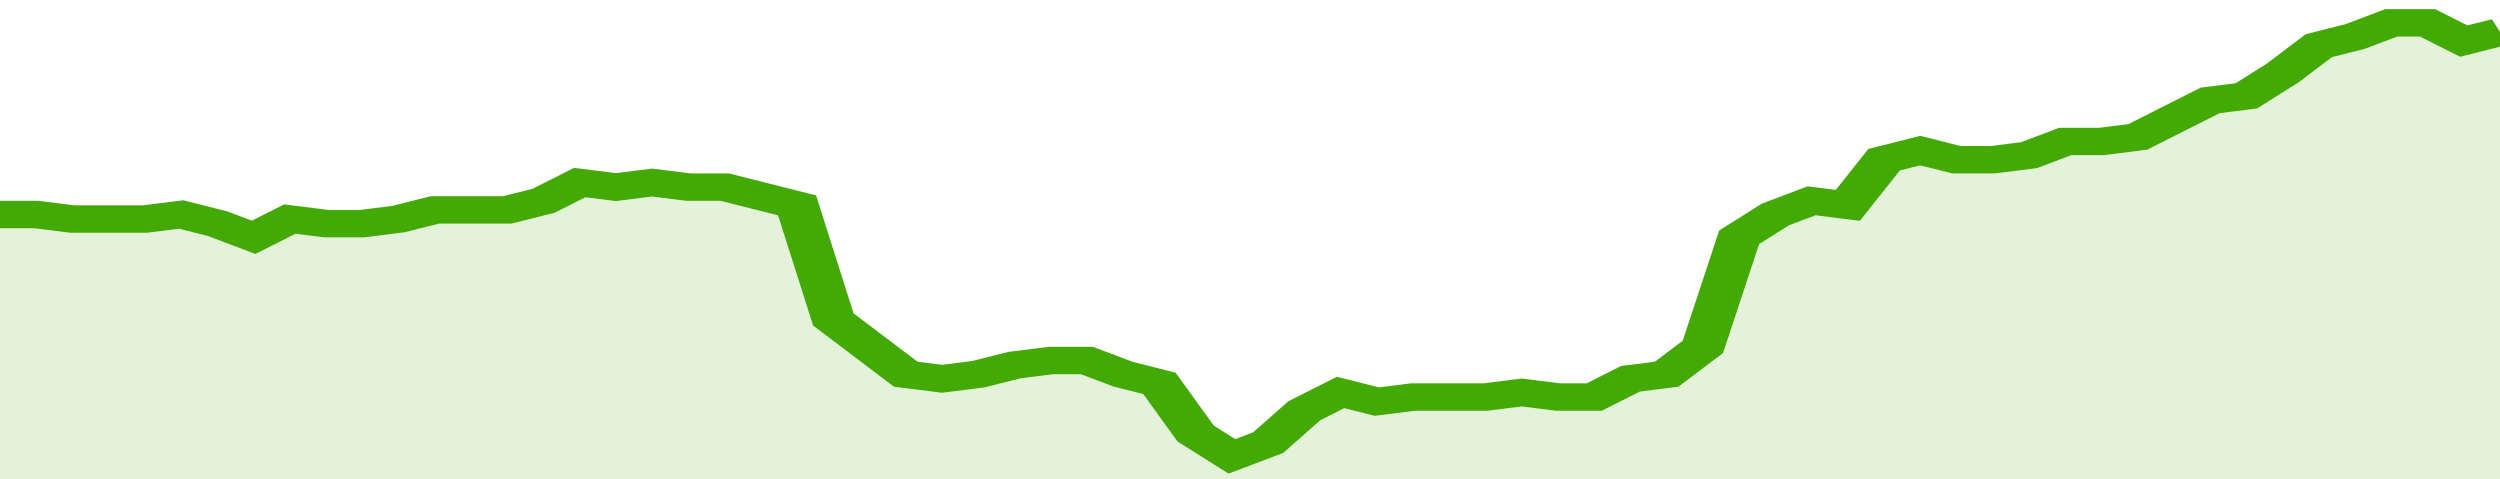
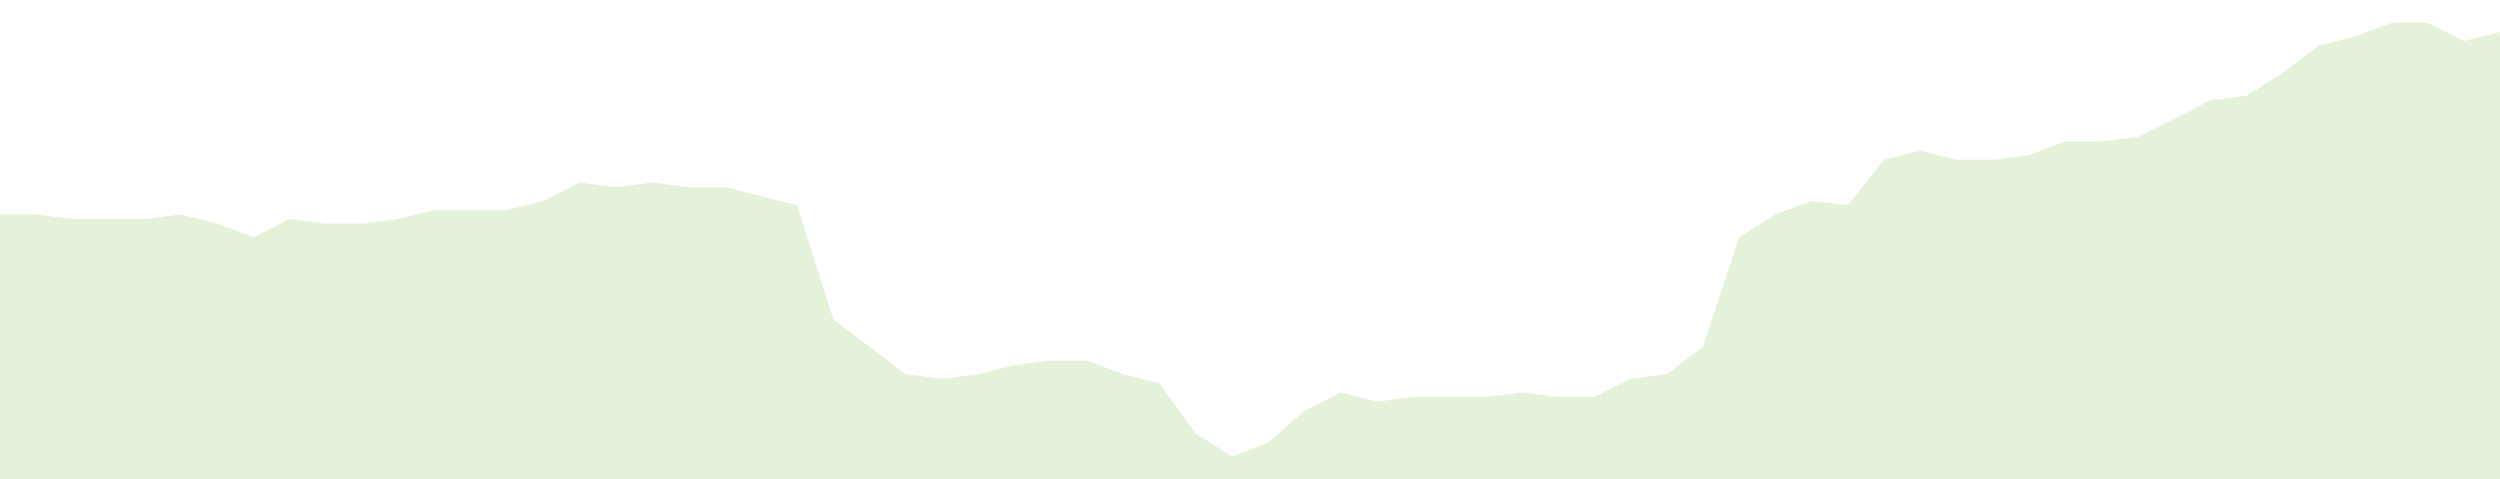
<svg xmlns="http://www.w3.org/2000/svg" viewBox="0 0 345 105" width="120" height="23" preserveAspectRatio="none">
-   <polyline fill="none" stroke="#43AA05" stroke-width="6" points="0, 47 5, 47 10, 48 15, 48 20, 48 25, 47 30, 49 35, 52 40, 48 45, 49 50, 49 55, 48 60, 46 65, 46 70, 46 75, 44 80, 40 85, 41 90, 40 95, 41 100, 41 105, 43 110, 45 115, 70 120, 76 125, 82 130, 83 135, 82 140, 80 145, 79 150, 79 155, 82 160, 84 165, 95 170, 100 175, 97 180, 90 185, 86 190, 88 195, 87 200, 87 205, 87 210, 86 215, 87 220, 87 225, 83 230, 82 235, 76 240, 52 245, 47 250, 44 255, 45 260, 35 265, 33 270, 35 275, 35 280, 34 285, 31 290, 31 295, 30 300, 26 305, 22 310, 21 315, 16 320, 10 325, 8 330, 5 335, 5 340, 9 345, 7 345, 7 "> </polyline>
  <polygon fill="#43AA05" opacity="0.15" points="0, 105 0, 47 5, 47 10, 48 15, 48 20, 48 25, 47 30, 49 35, 52 40, 48 45, 49 50, 49 55, 48 60, 46 65, 46 70, 46 75, 44 80, 40 85, 41 90, 40 95, 41 100, 41 105, 43 110, 45 115, 70 120, 76 125, 82 130, 83 135, 82 140, 80 145, 79 150, 79 155, 82 160, 84 165, 95 170, 100 175, 97 180, 90 185, 86 190, 88 195, 87 200, 87 205, 87 210, 86 215, 87 220, 87 225, 83 230, 82 235, 76 240, 52 245, 47 250, 44 255, 45 260, 35 265, 33 270, 35 275, 35 280, 34 285, 31 290, 31 295, 30 300, 26 305, 22 310, 21 315, 16 320, 10 325, 8 330, 5 335, 5 340, 9 345, 7 345, 105 " />
</svg>